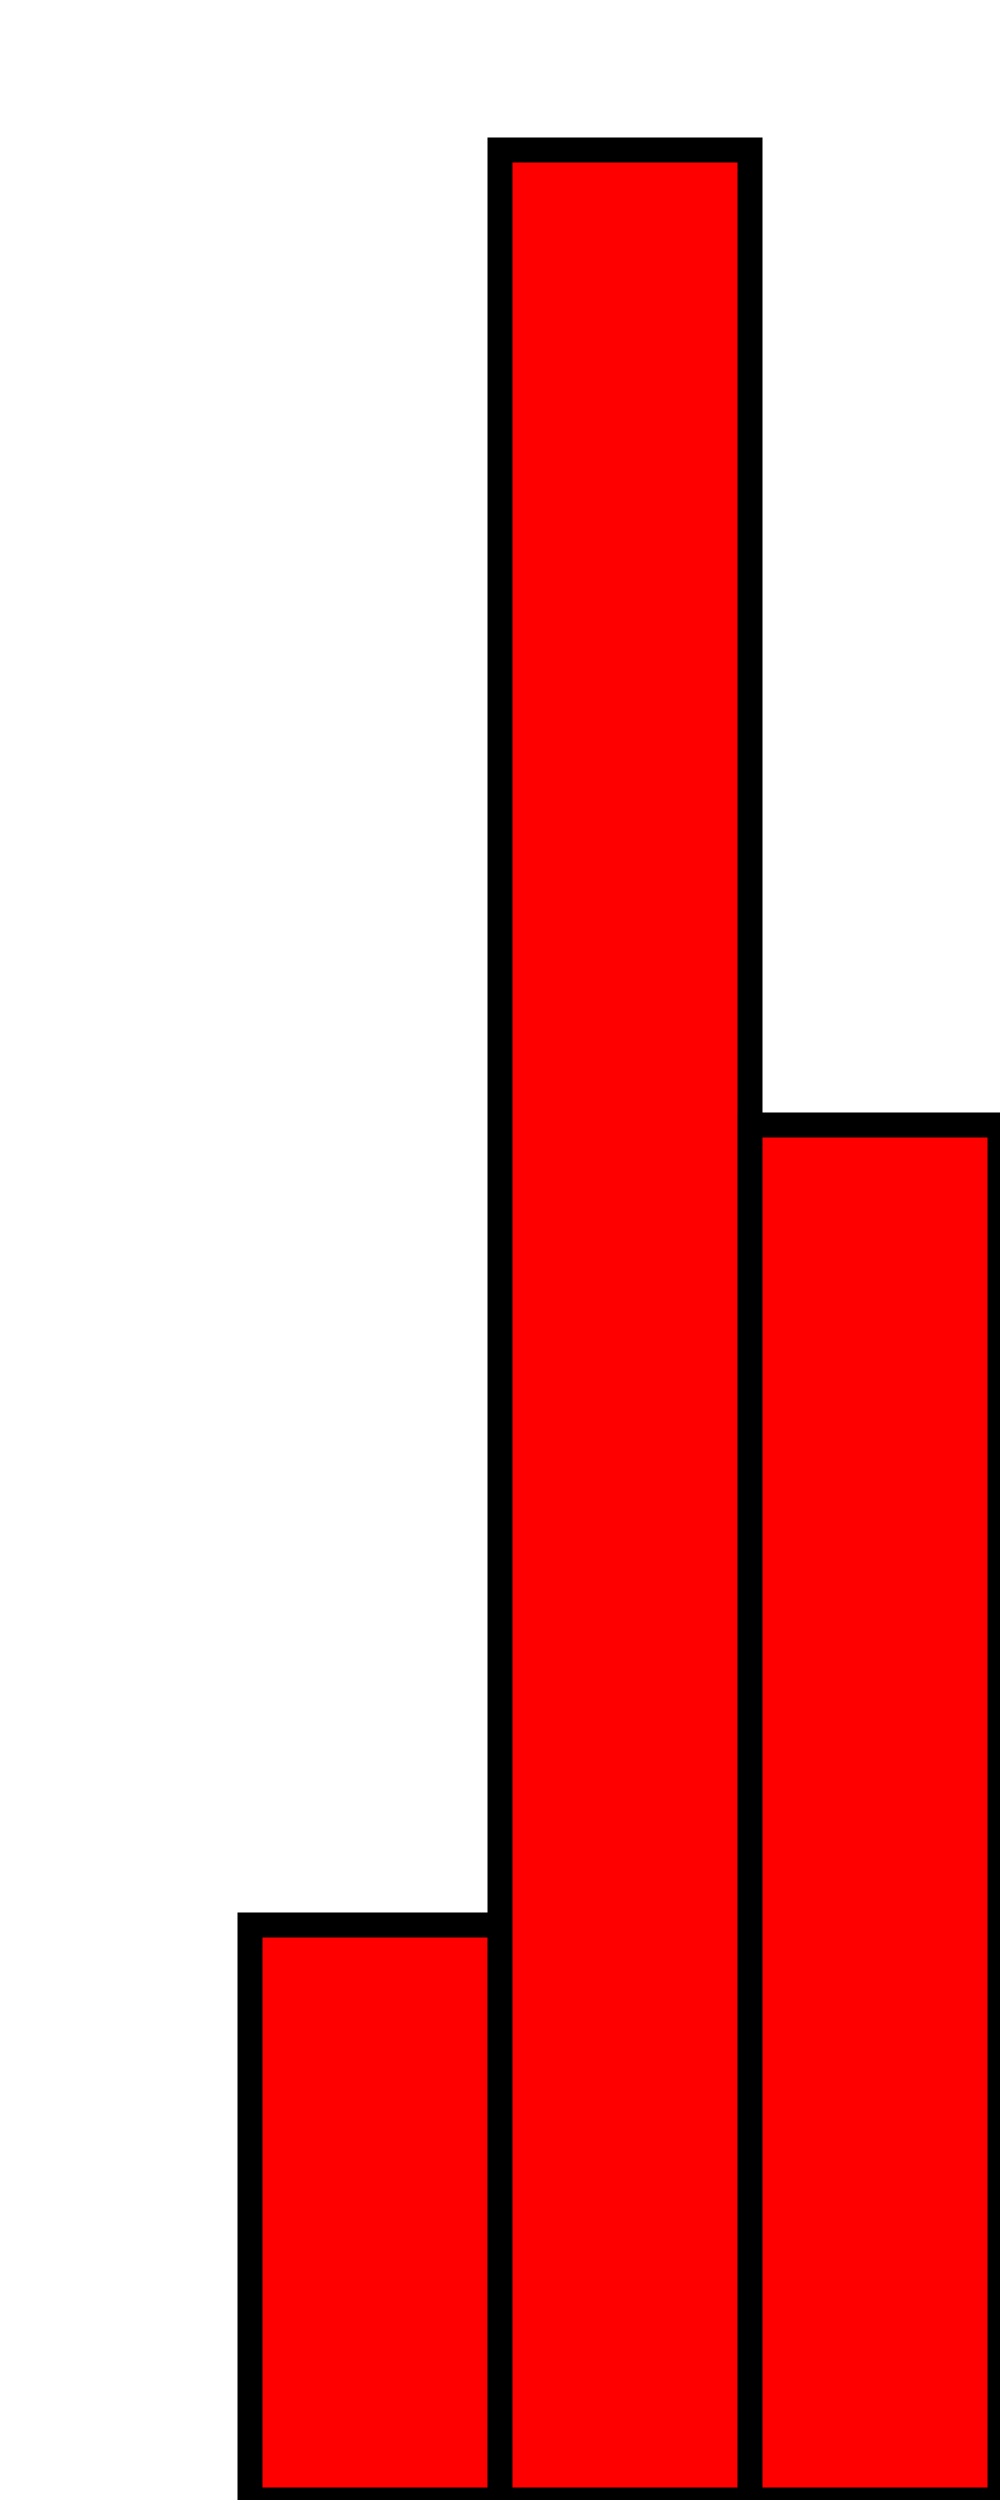
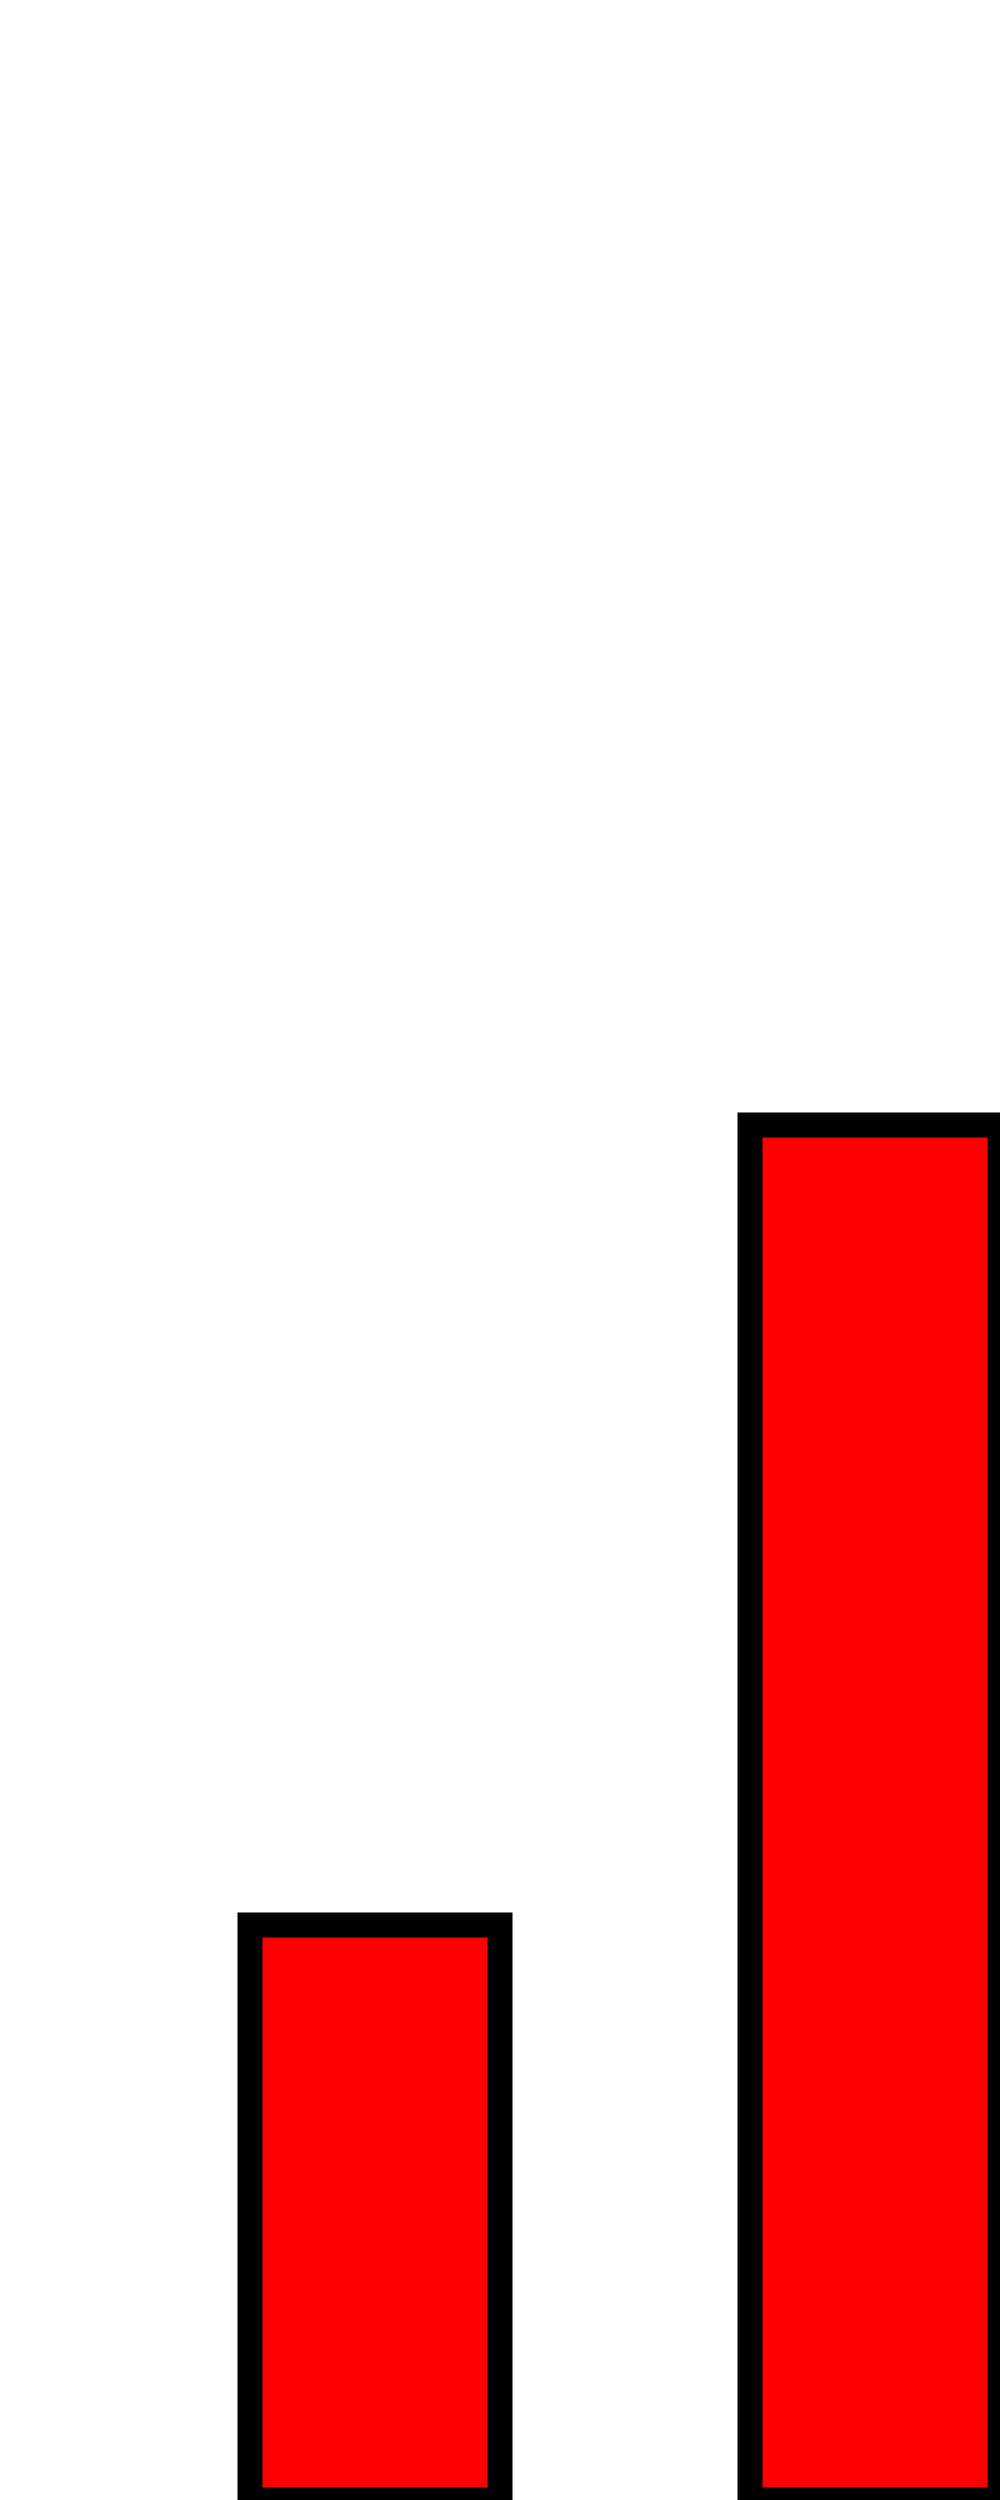
<svg viewBox="0 0 40 100">
  <rect x="10" y="77" width="10" height="23" fill="red" stroke="black" />
-   <rect x="20" y="6" width="10" height="94" fill="red" stroke="black" />
  <rect x="30" y="45" width="10" height="55" fill="red" stroke="black" />
</svg>